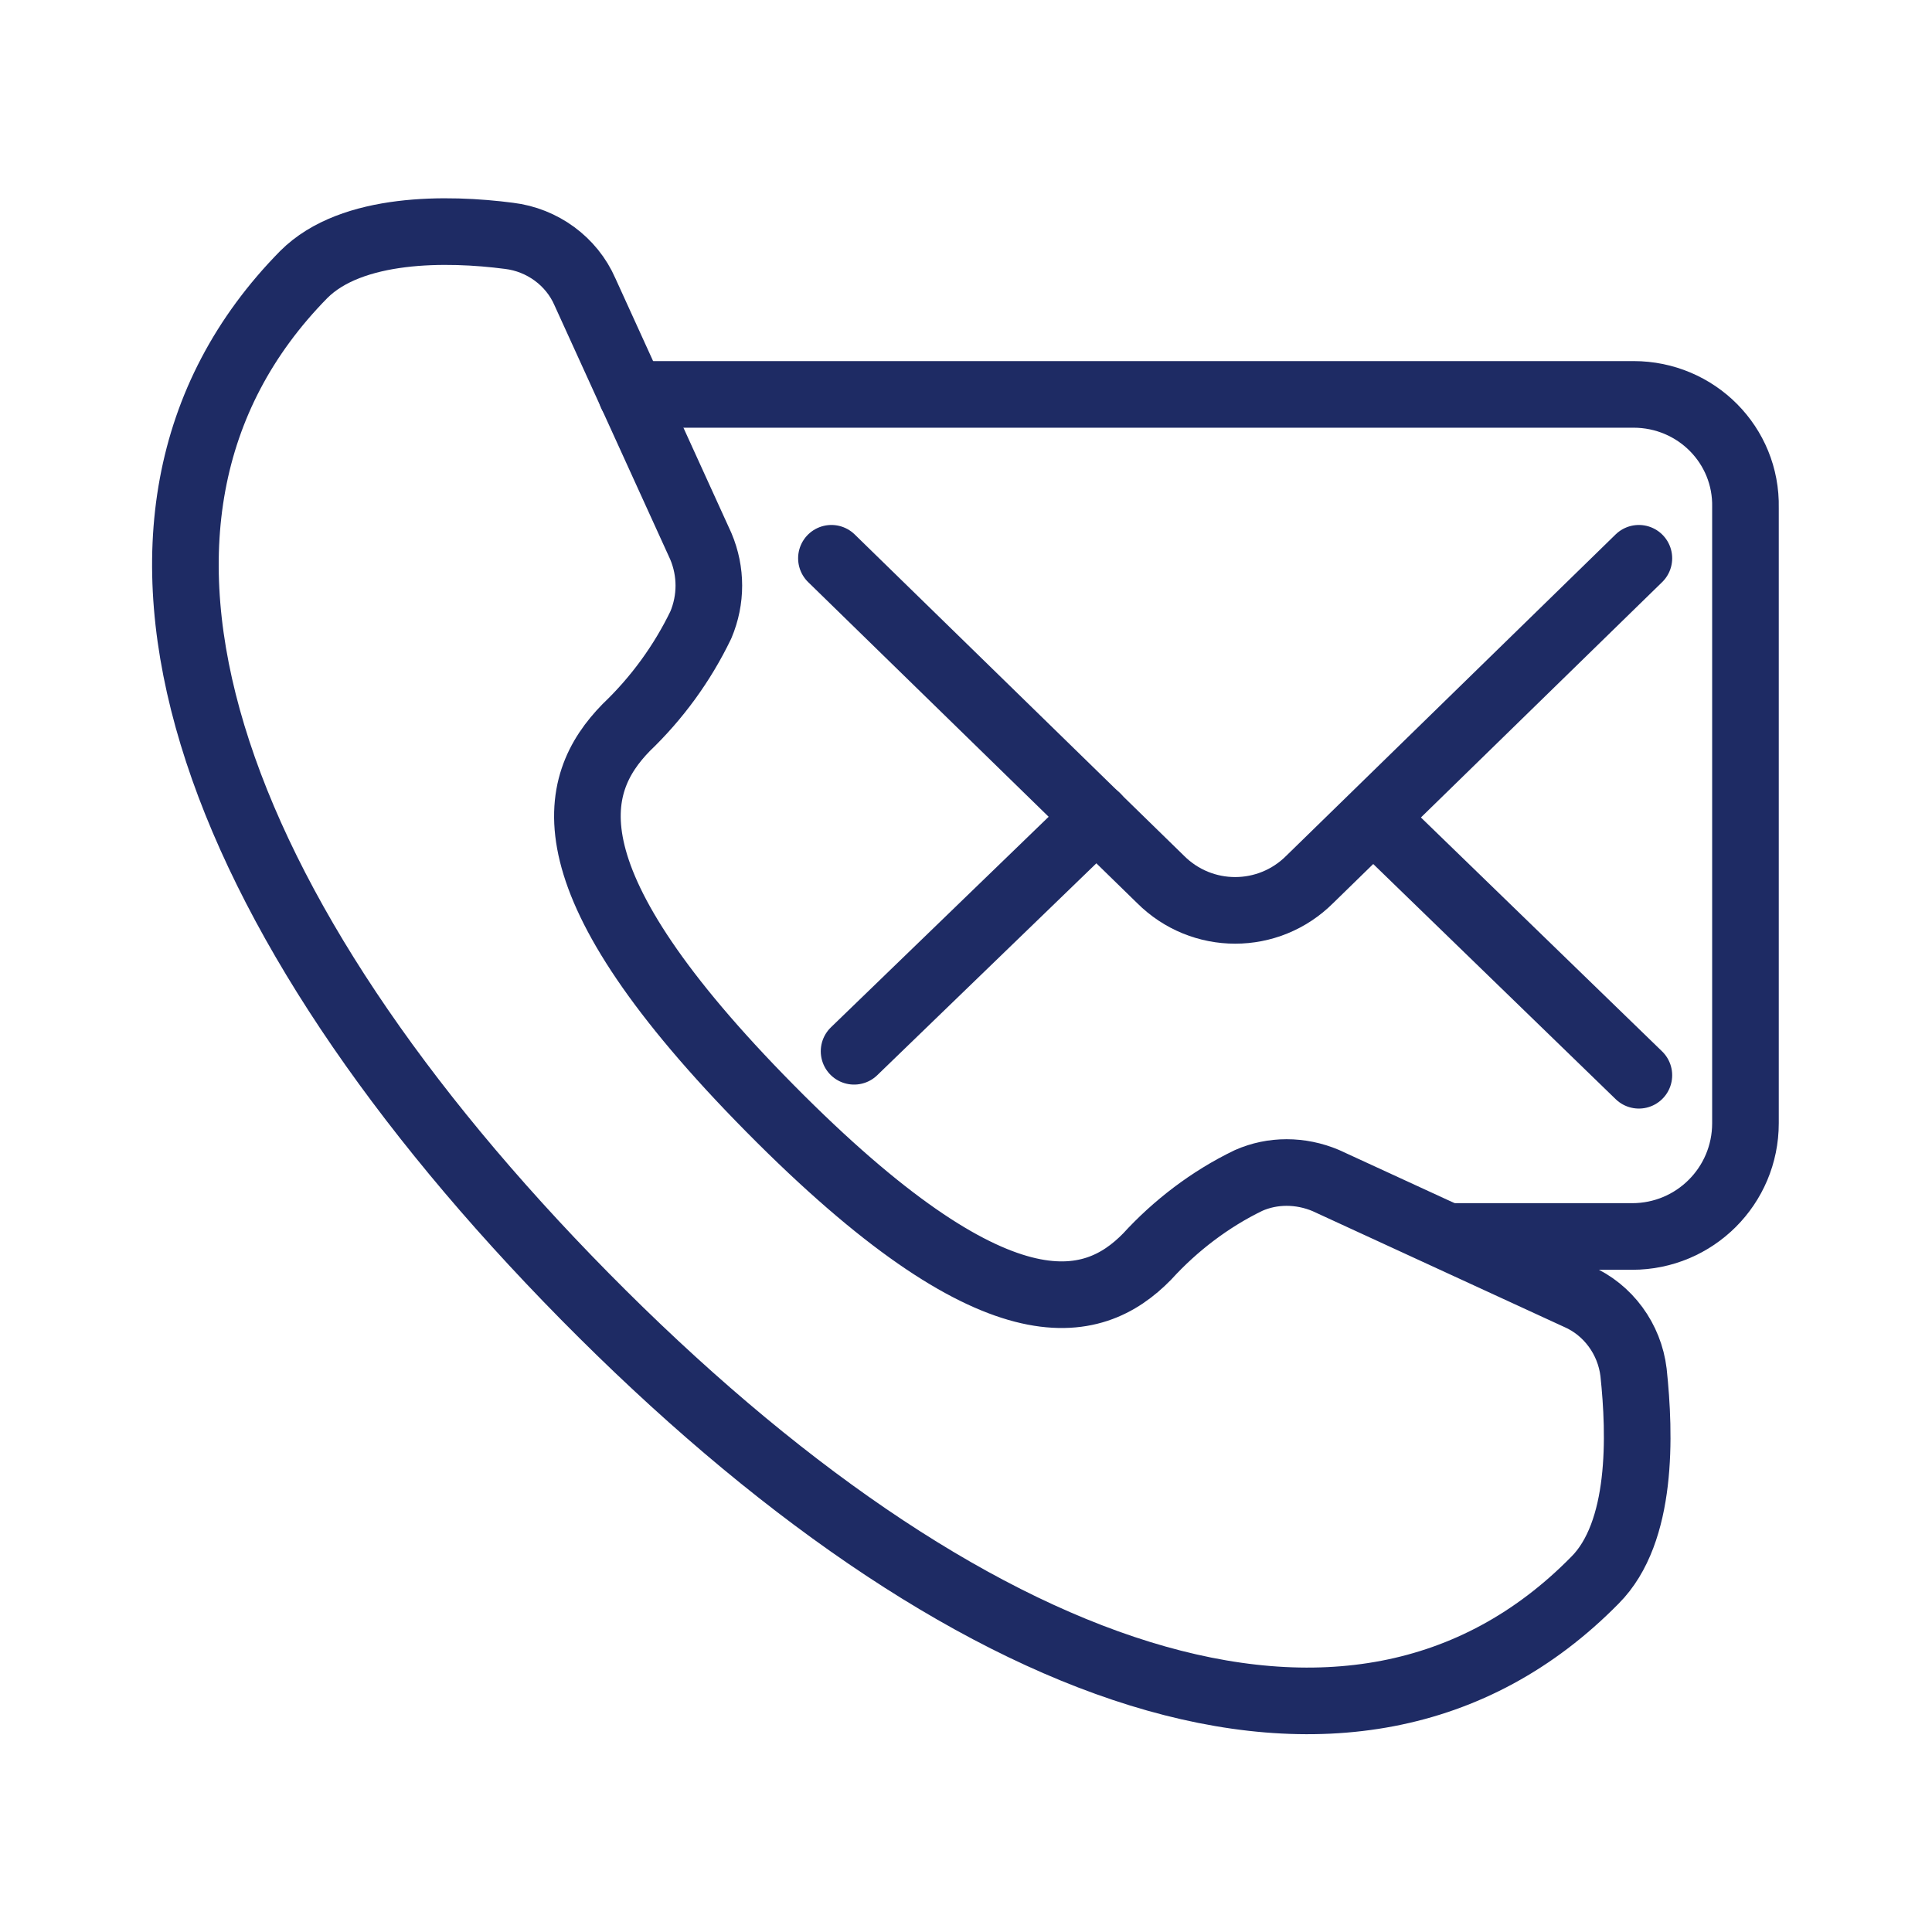
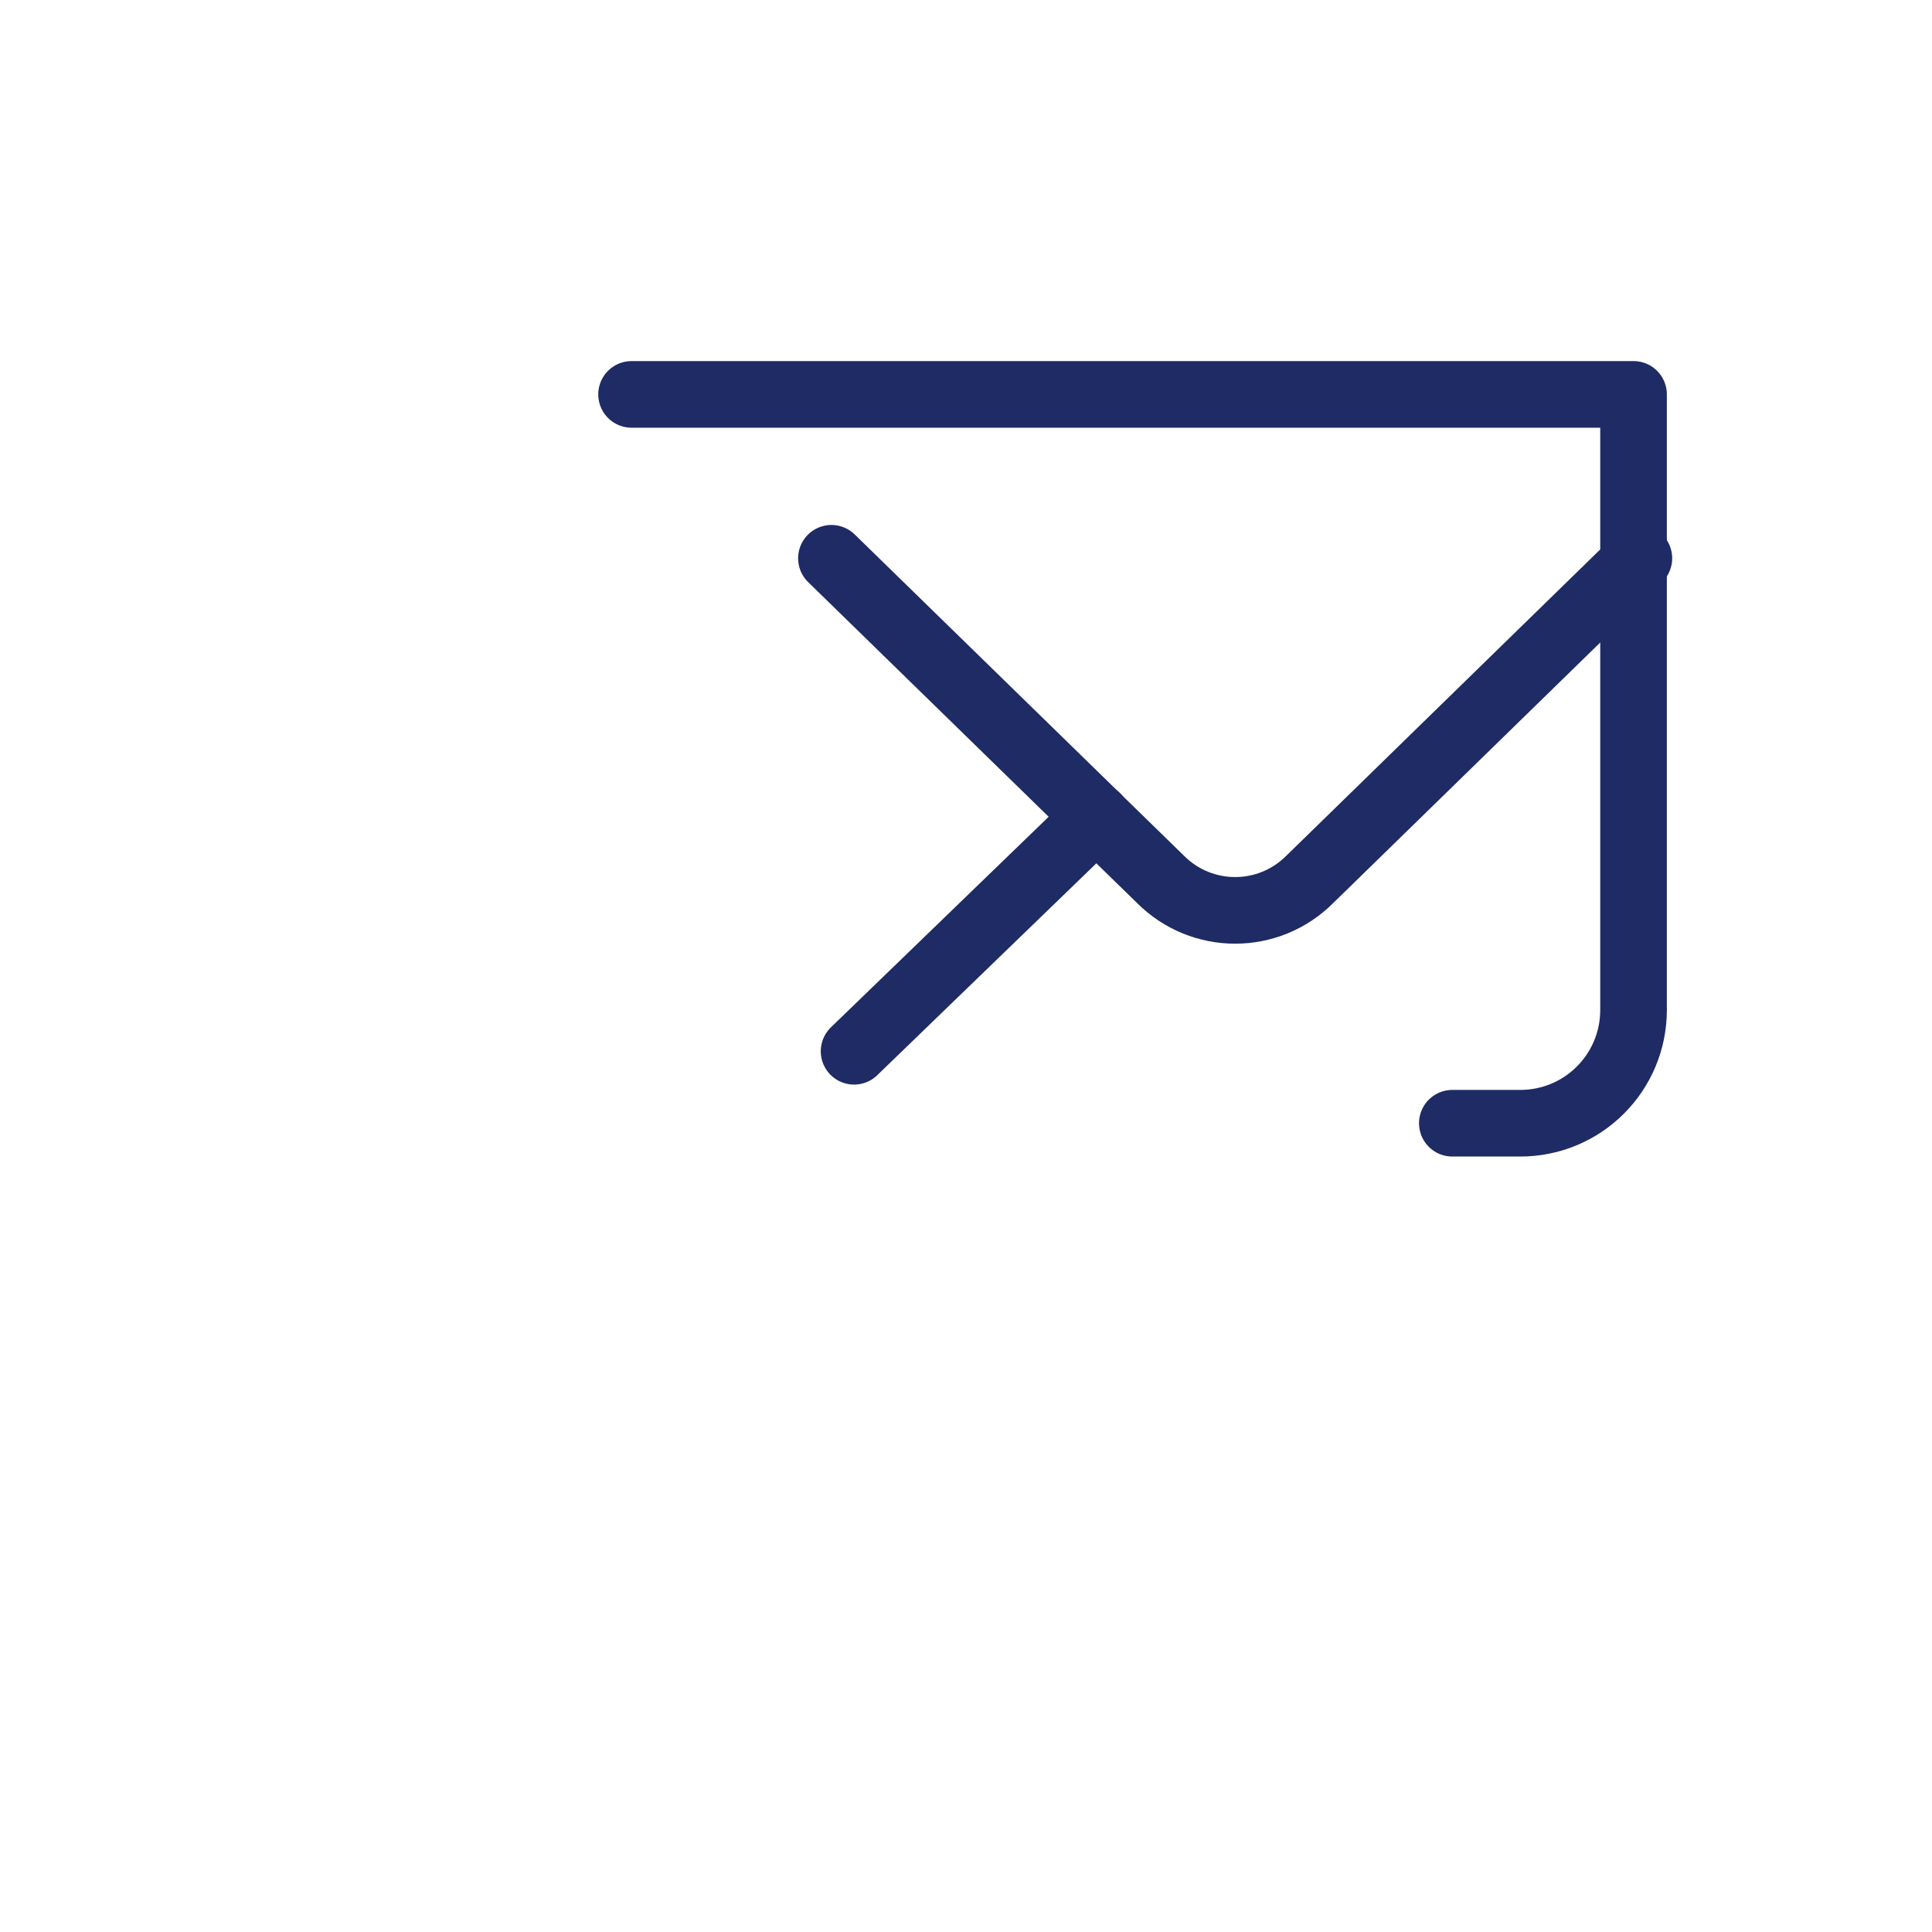
<svg xmlns="http://www.w3.org/2000/svg" version="1.1" id="圖層_1" x="0px" y="0px" viewBox="0 0 145 145" style="enable-background:new 0 0 145 145;" xml:space="preserve">
  <style type="text/css">
	.st0{fill:none;stroke:#1E2B64;stroke-width:5;stroke-linecap:round;stroke-linejoin:round;}
</style>
  <title>資產 17</title>
-   <path class="st0" d="M57.8,83.2C40.8,66,42.8,58.9,47,54.6c2.3-2.2,4.2-4.8,5.6-7.7c0.8-1.9,0.8-4,0-5.9l-8.7-19.1  c-1-2.3-3.2-3.9-5.7-4.2c-4.6-0.6-11.8-0.7-15.4,2.9C4.6,39.1,15.7,68.7,43.9,97.3s57.6,39.8,75.8,21.3c3.6-3.6,3.4-10.9,2.9-15.6  c-0.3-2.5-1.9-4.7-4.2-5.7l-18.9-8.7c-1.9-0.8-4-0.8-5.8,0c-2.9,1.4-5.5,3.4-7.6,5.7C82,98.5,74.8,100.4,57.8,83.2z" />
-   <path class="st0" d="M47.4,29.6h75.2c4.7,0,8.5,3.8,8.4,8.5c0,0,0,0,0,0v46.2c0,4.7-3.8,8.5-8.5,8.5H109" />
+   <path class="st0" d="M47.4,29.6h75.2c0,0,0,0,0,0v46.2c0,4.7-3.8,8.5-8.5,8.5H109" />
  <path class="st0" d="M123,41.9L98.3,66c-3.1,3.1-8.1,3.1-11.2,0L62.4,41.9" />
  <line class="st0" x1="82.3" y1="61.3" x2="64.1" y2="78.9" />
-   <line class="st0" x1="123" y1="80.7" x2="103.1" y2="61.4" />
</svg>